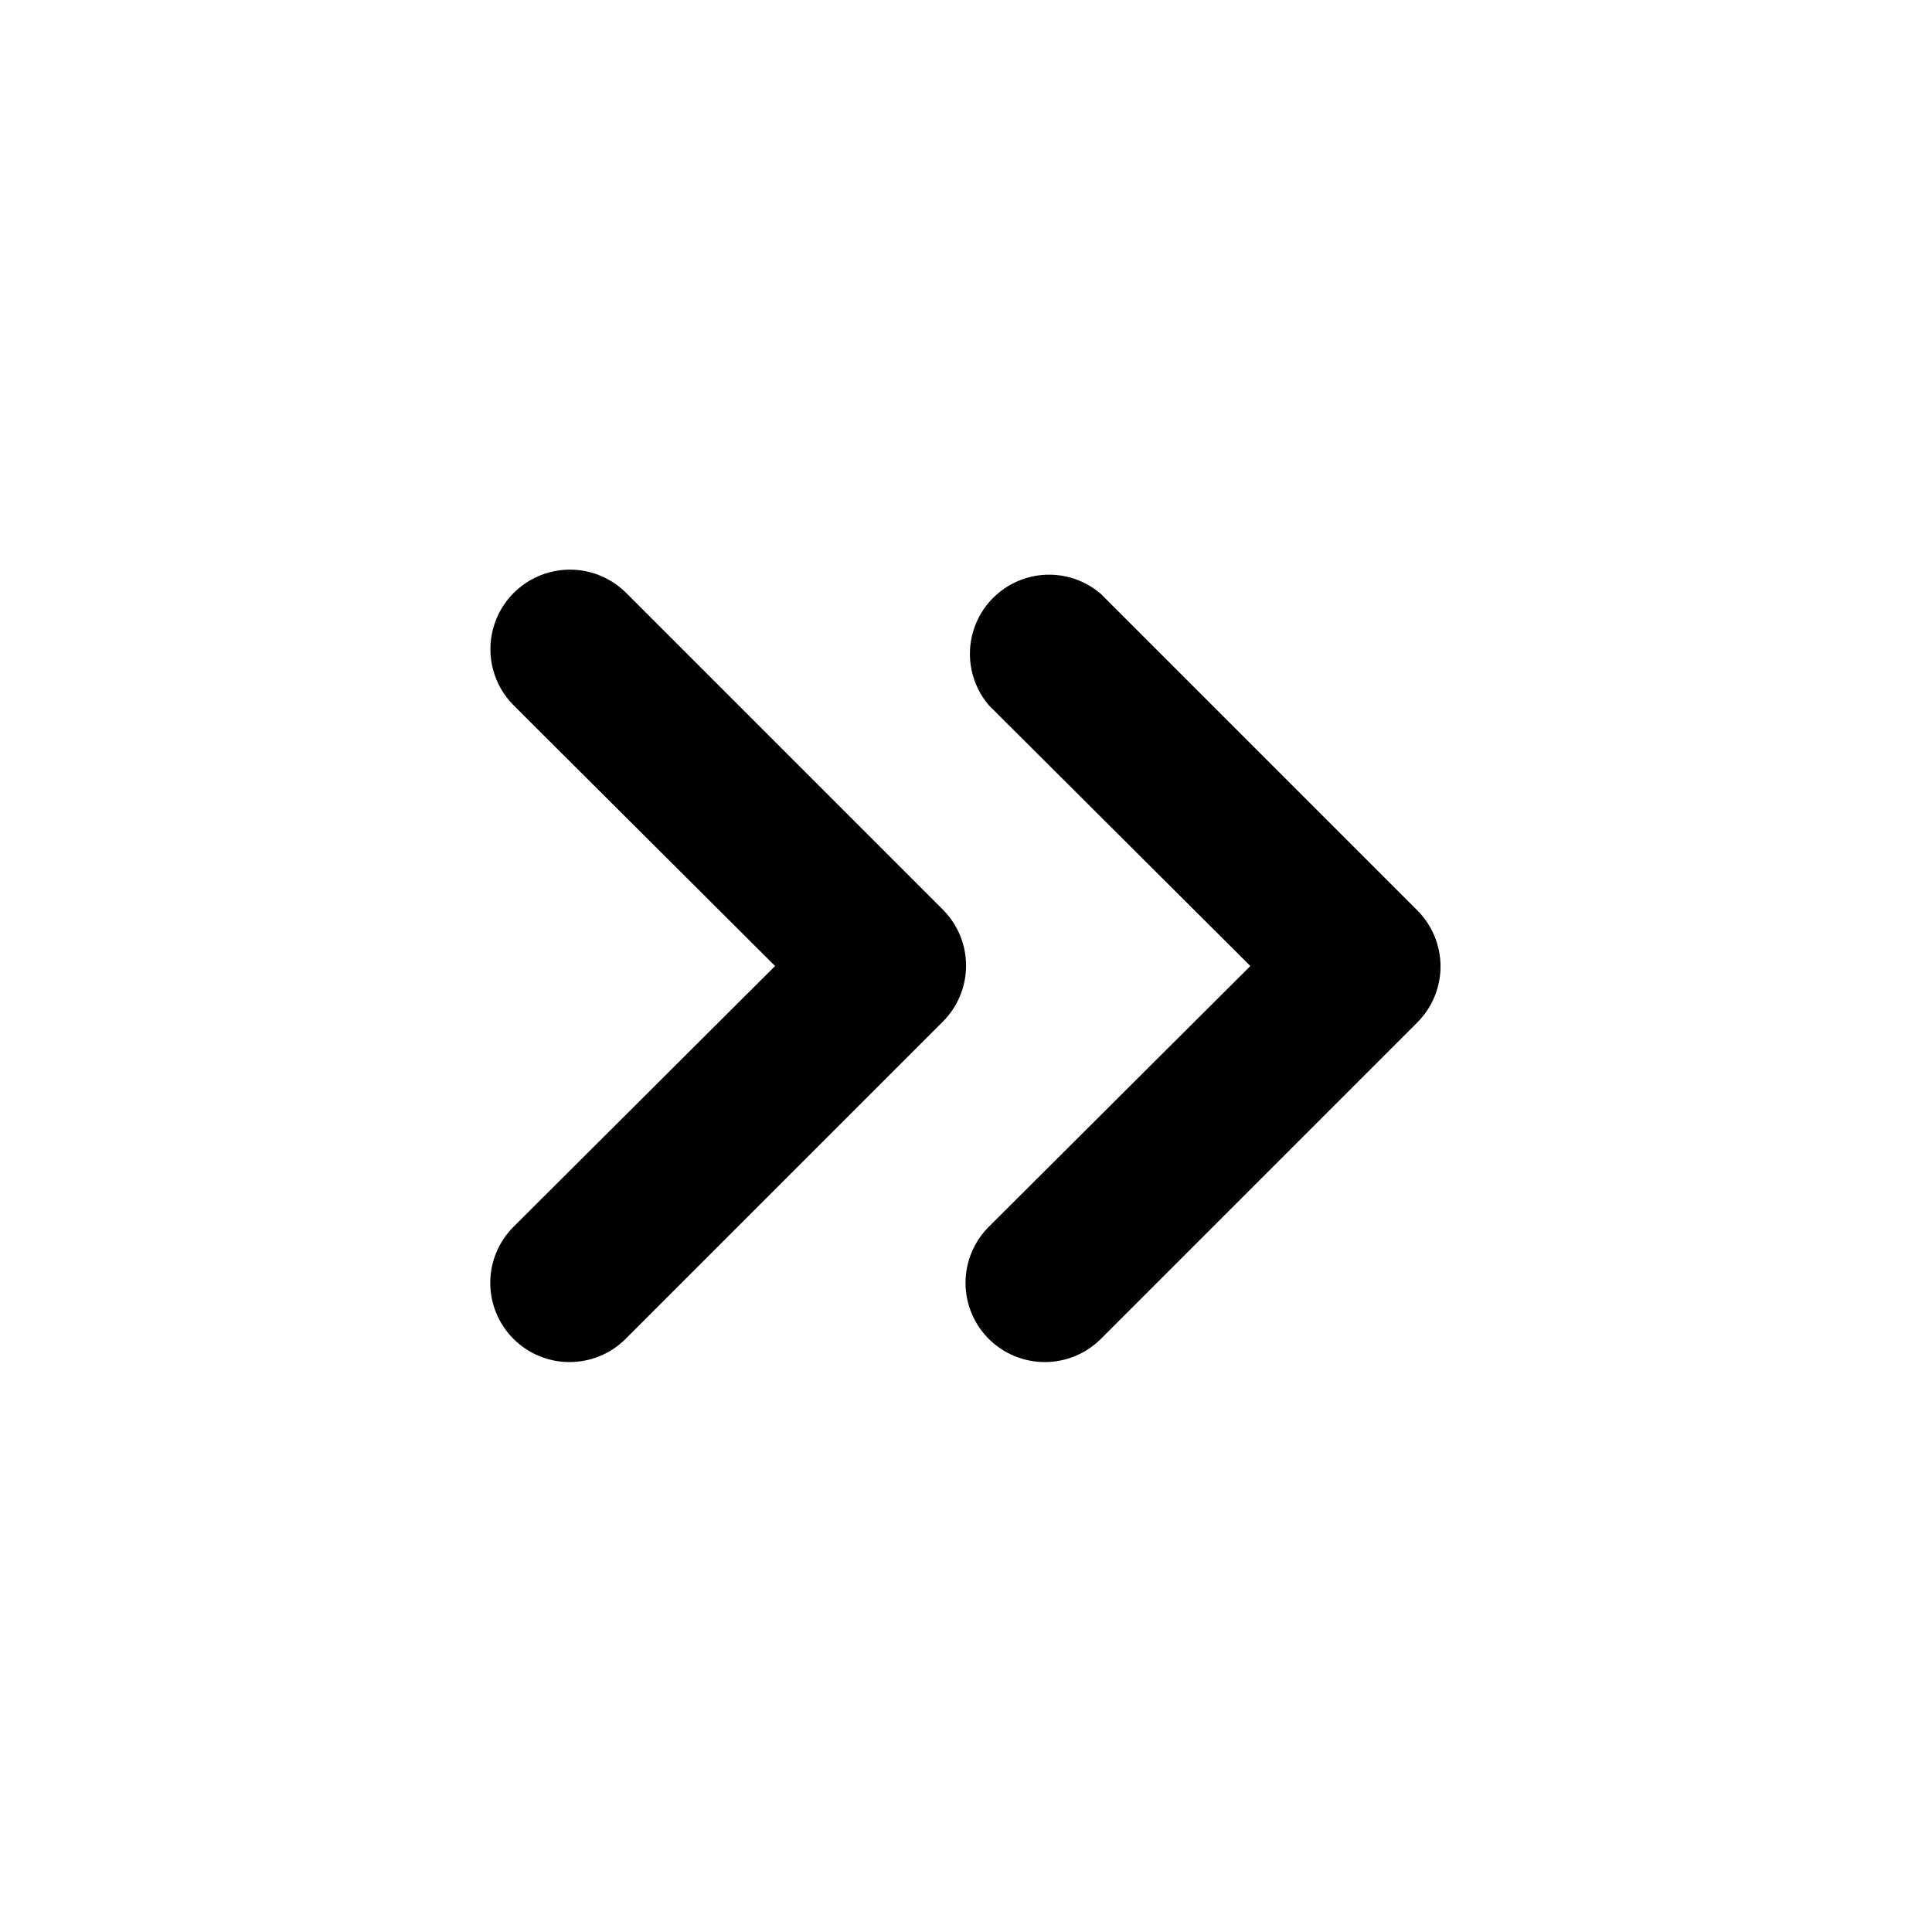
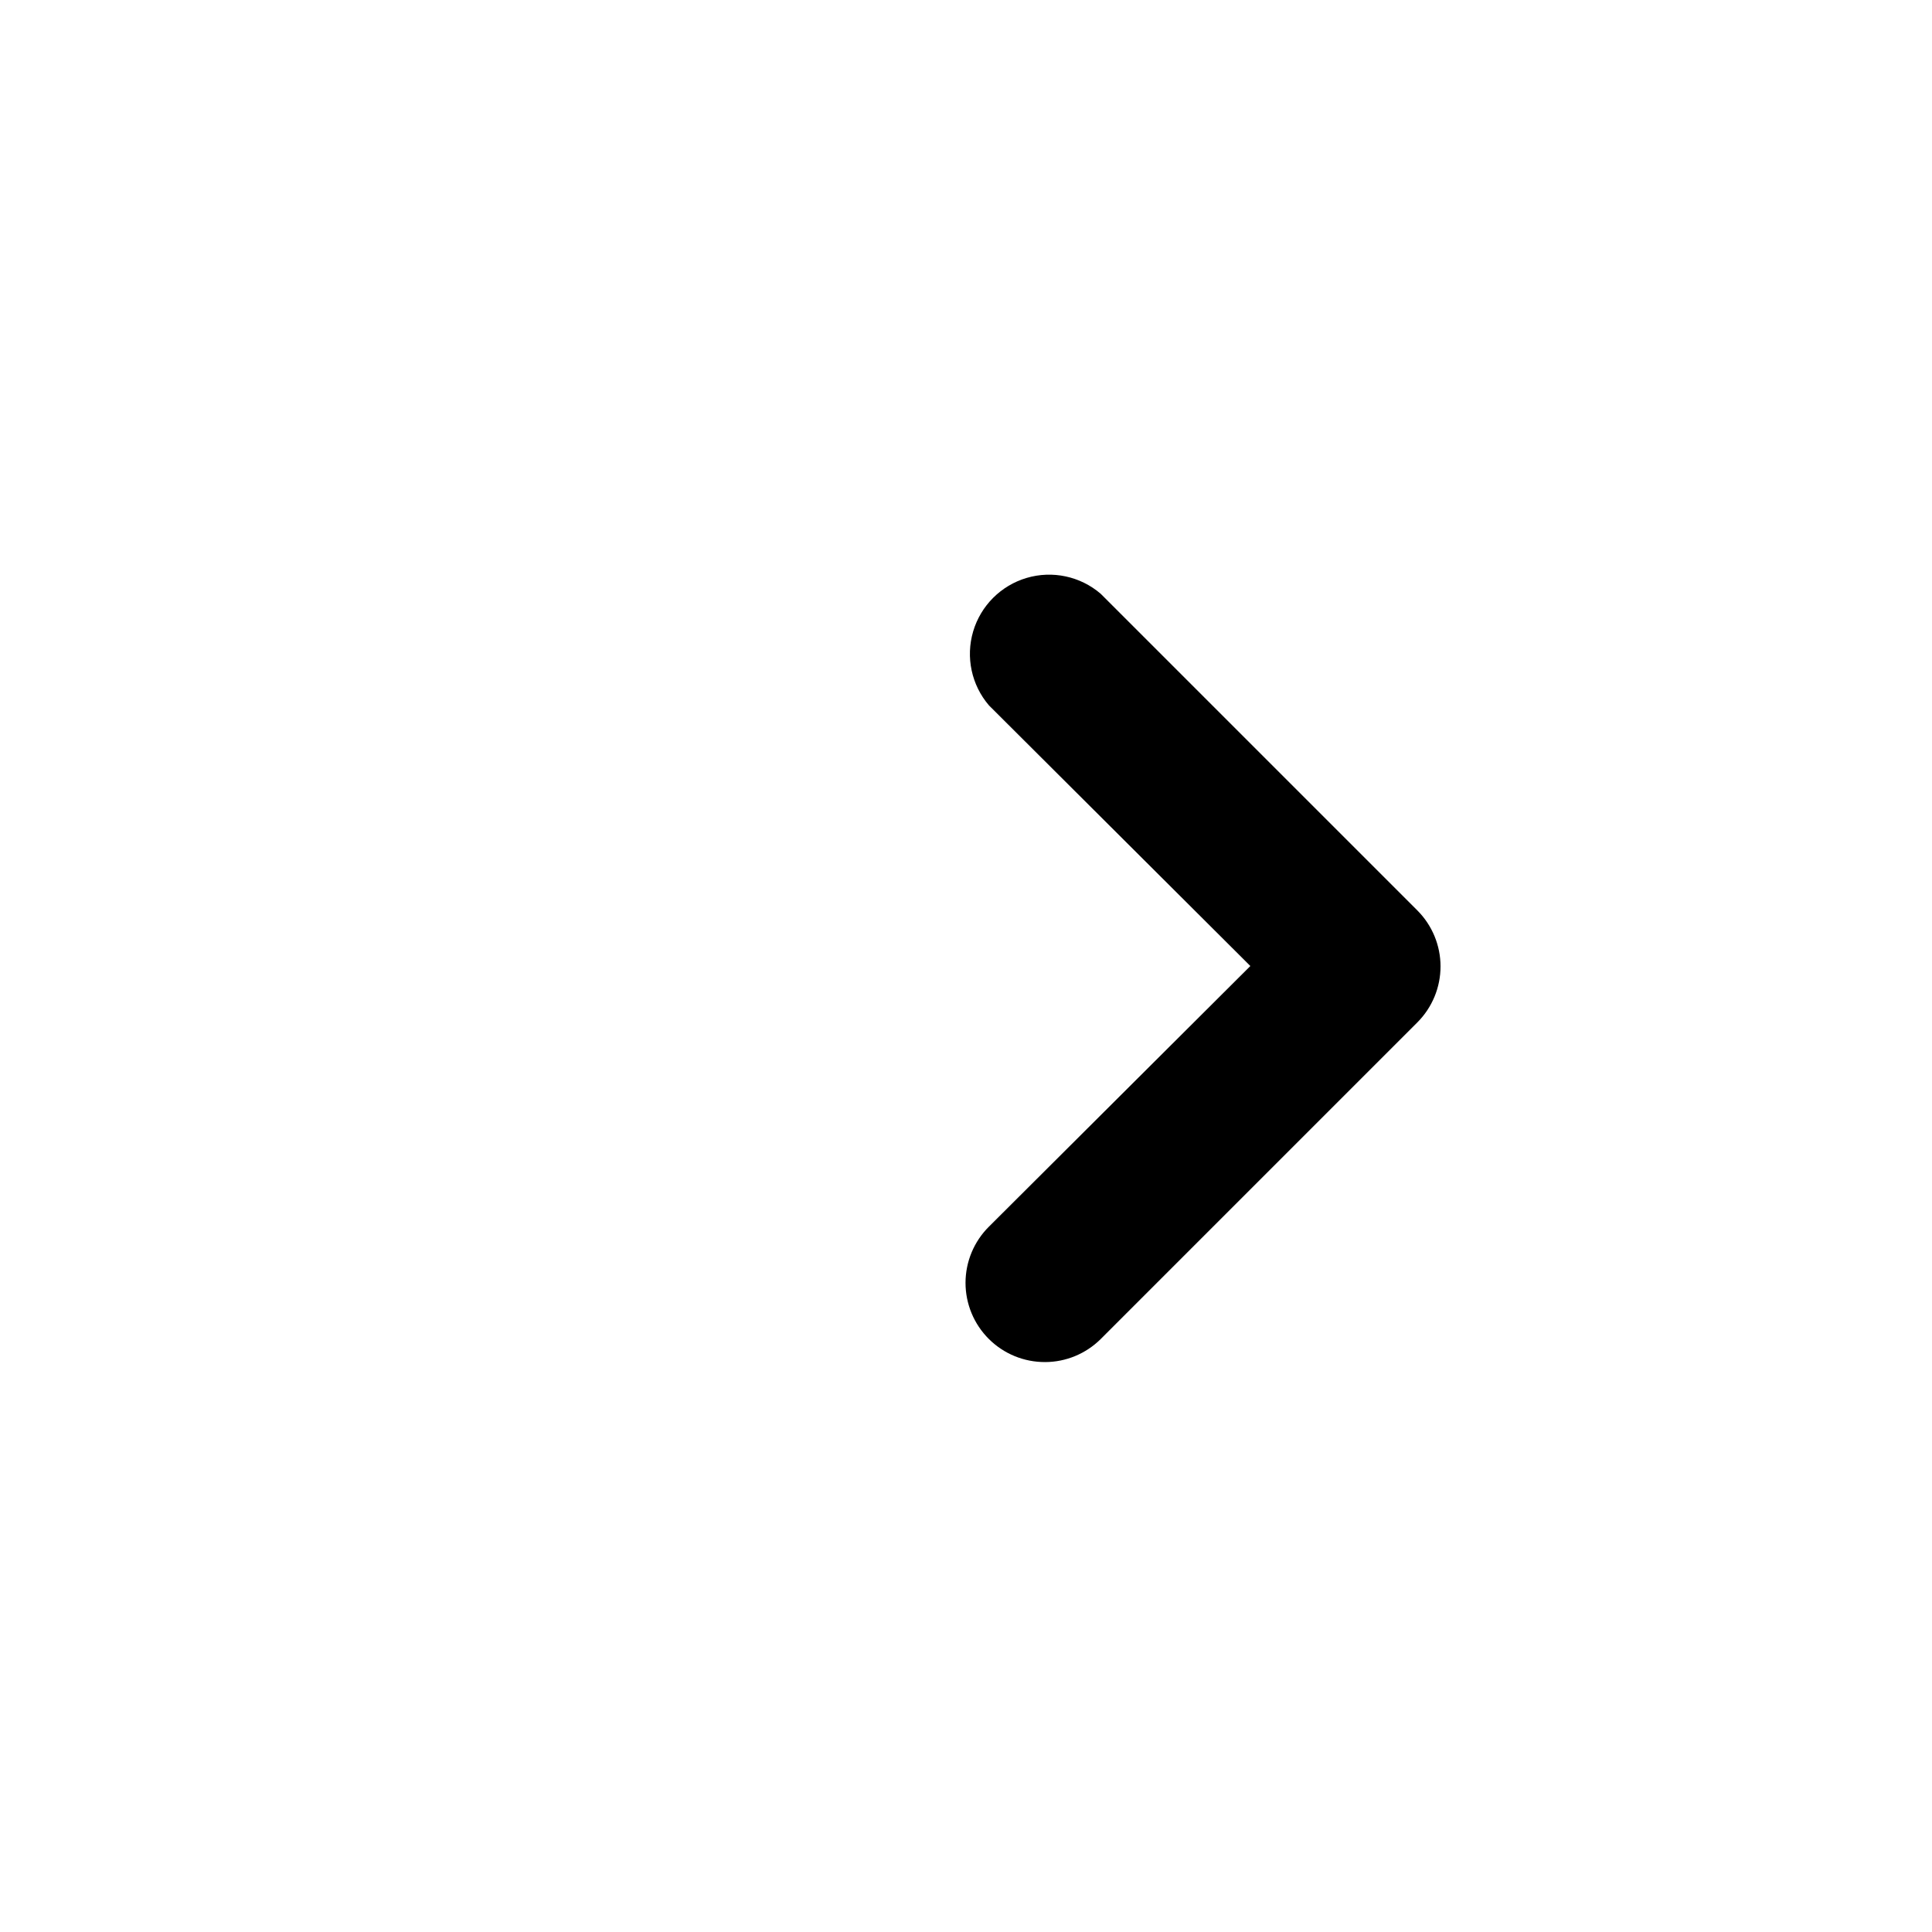
<svg xmlns="http://www.w3.org/2000/svg" fill="#000000" width="800px" height="800px" version="1.1" viewBox="144 144 512 512">
  <g>
-     <path d="m295.04 504.96c-5.594 0.035-10.965-2.164-14.93-6.109-3.965-3.945-6.191-9.305-6.184-14.898 0.004-5.59 2.238-10.949 6.207-14.887l69.273-69.062-69.273-69.066c-5.324-5.324-7.402-13.086-5.453-20.359 1.949-7.273 7.629-12.953 14.902-14.902 7.273-1.949 15.035 0.129 20.359 5.453l83.969 83.969c3.91 3.934 6.106 9.254 6.106 14.801 0 5.543-2.195 10.867-6.106 14.797l-83.969 83.969c-3.926 4.008-9.293 6.273-14.902 6.297z" />
    <path d="m420.99 504.96c-5.594 0.035-10.965-2.164-14.93-6.109-3.965-3.945-6.191-9.305-6.188-14.898 0.008-5.59 2.242-10.949 6.211-14.887l69.273-69.062-69.273-69.066c-4.629-5.402-6.203-12.785-4.188-19.605 2.019-6.824 7.356-12.16 14.18-14.18 6.82-2.016 14.203-0.441 19.605 4.188l83.969 83.969c3.91 3.934 6.106 9.254 6.106 14.797 0 5.547-2.195 10.867-6.106 14.801l-83.969 83.969c-3.91 3.879-9.188 6.066-14.691 6.086z" />
  </g>
</svg>